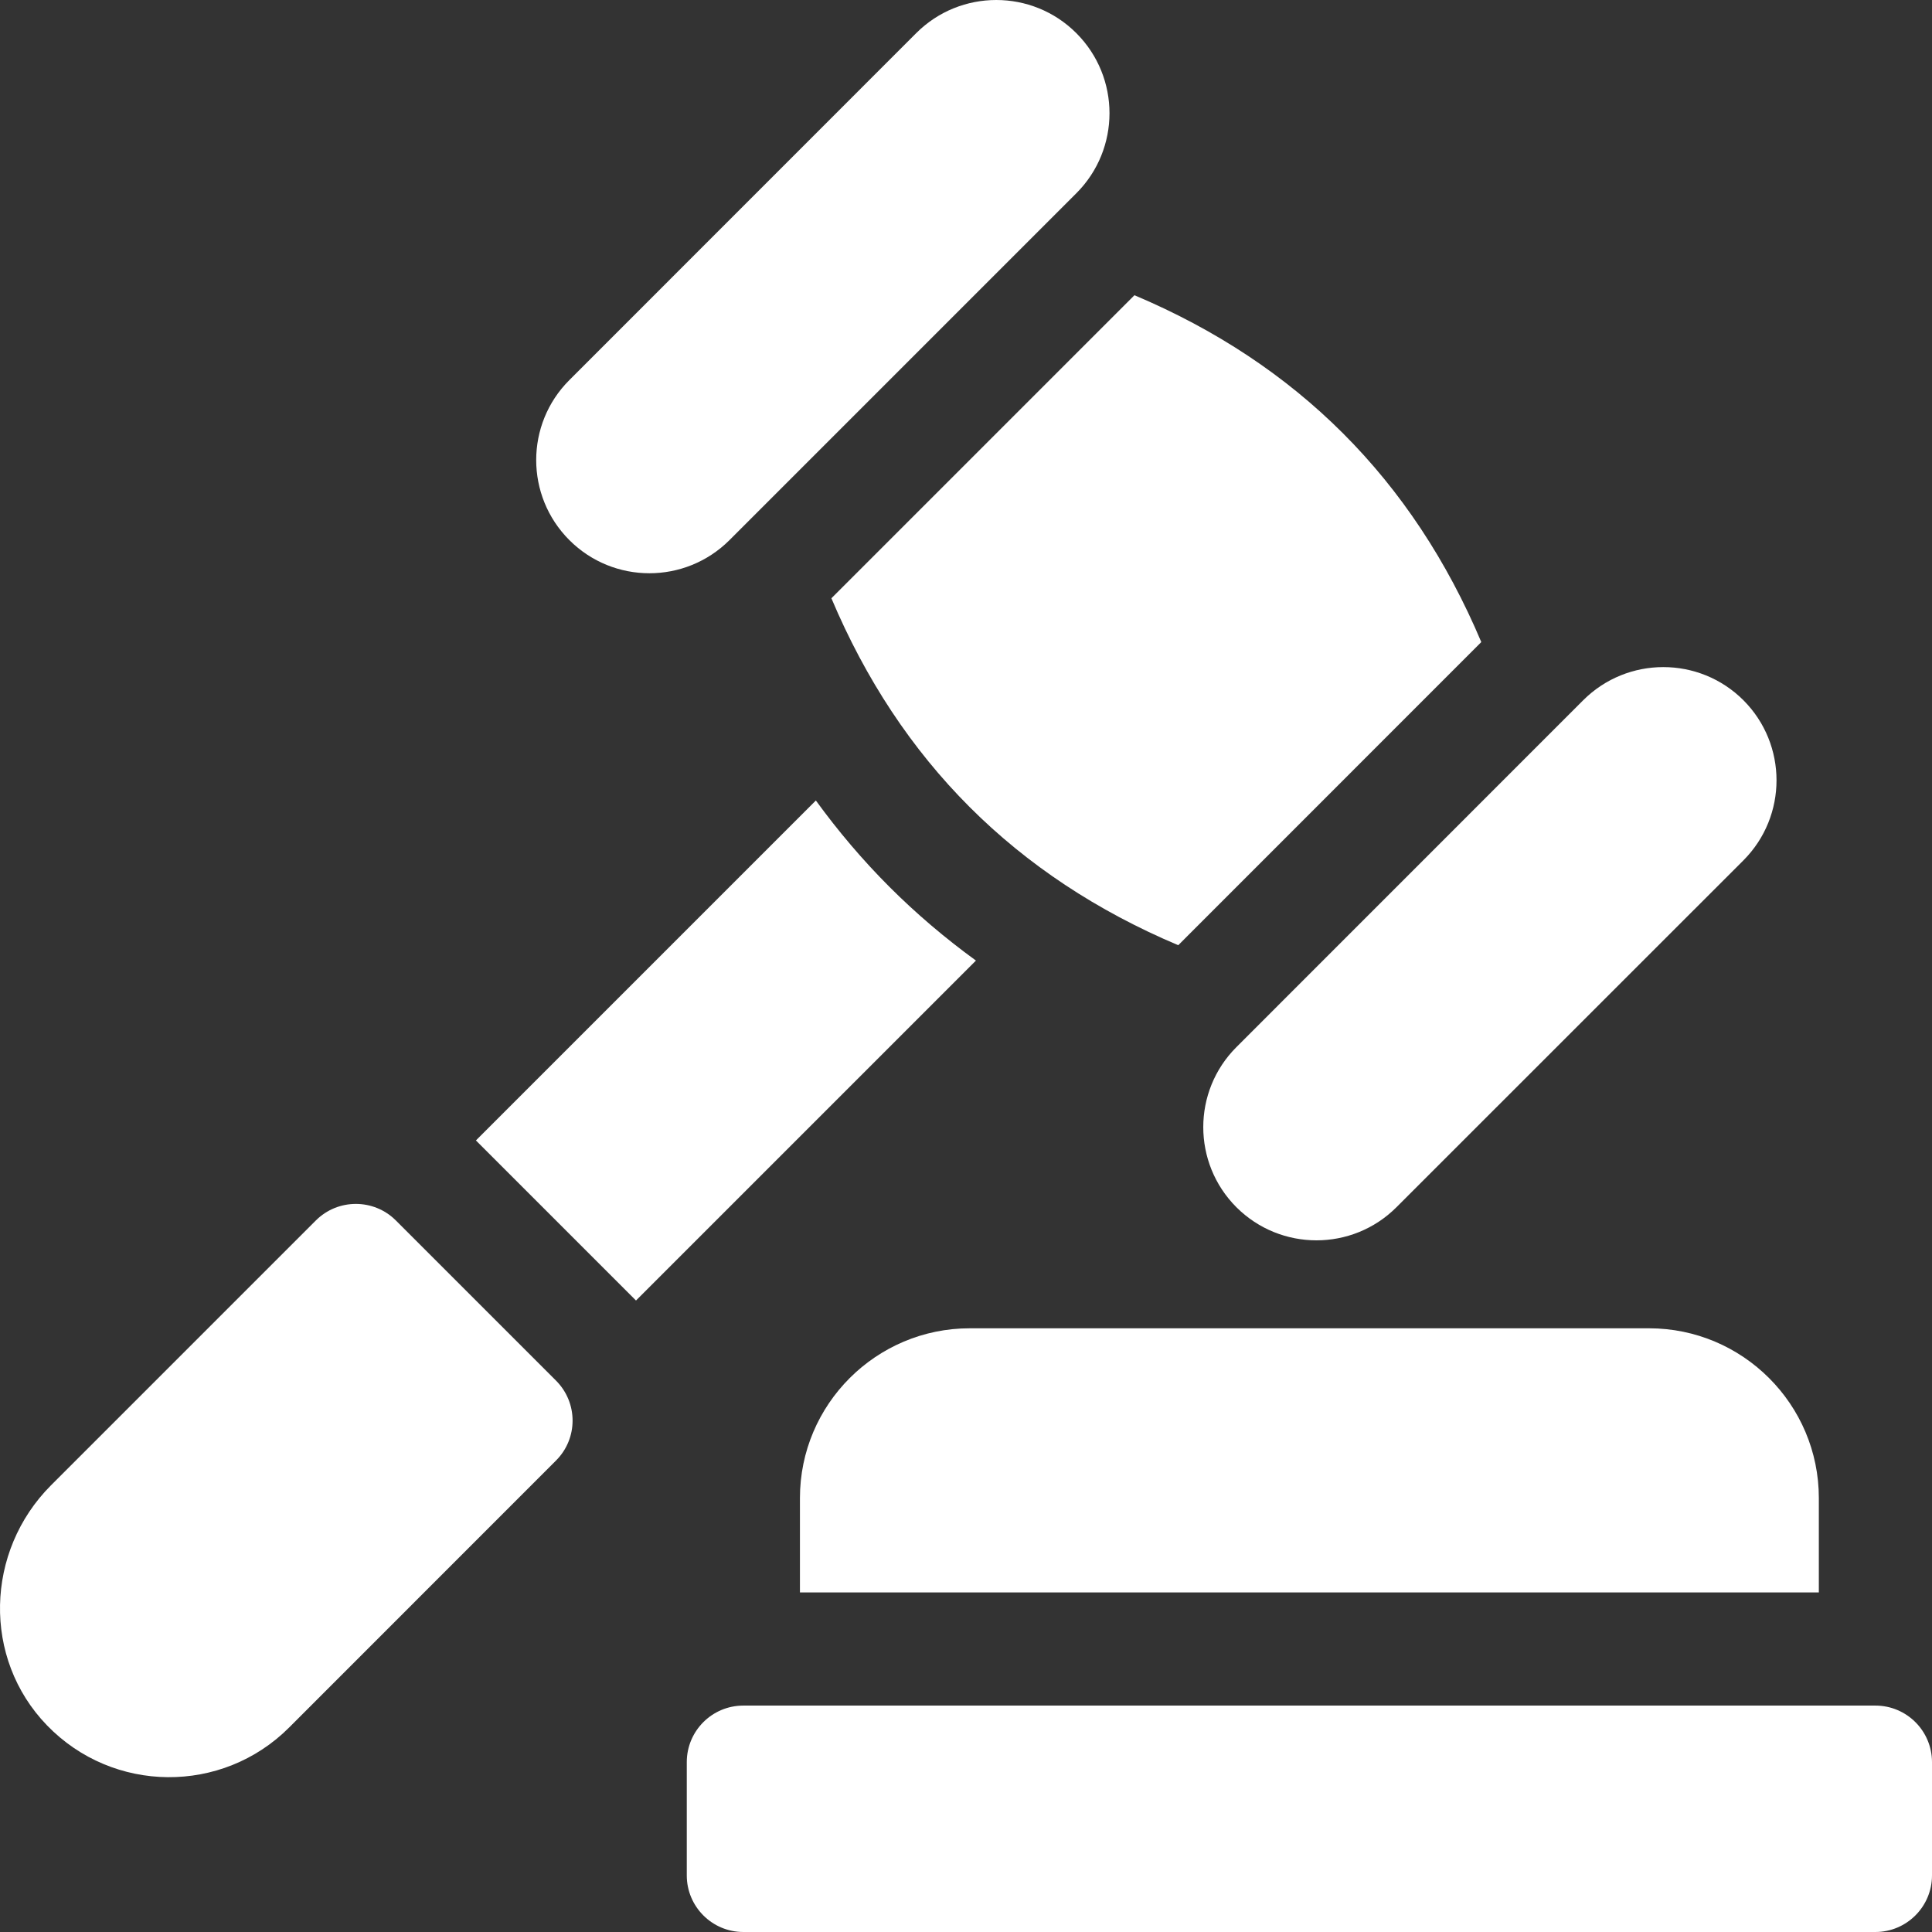
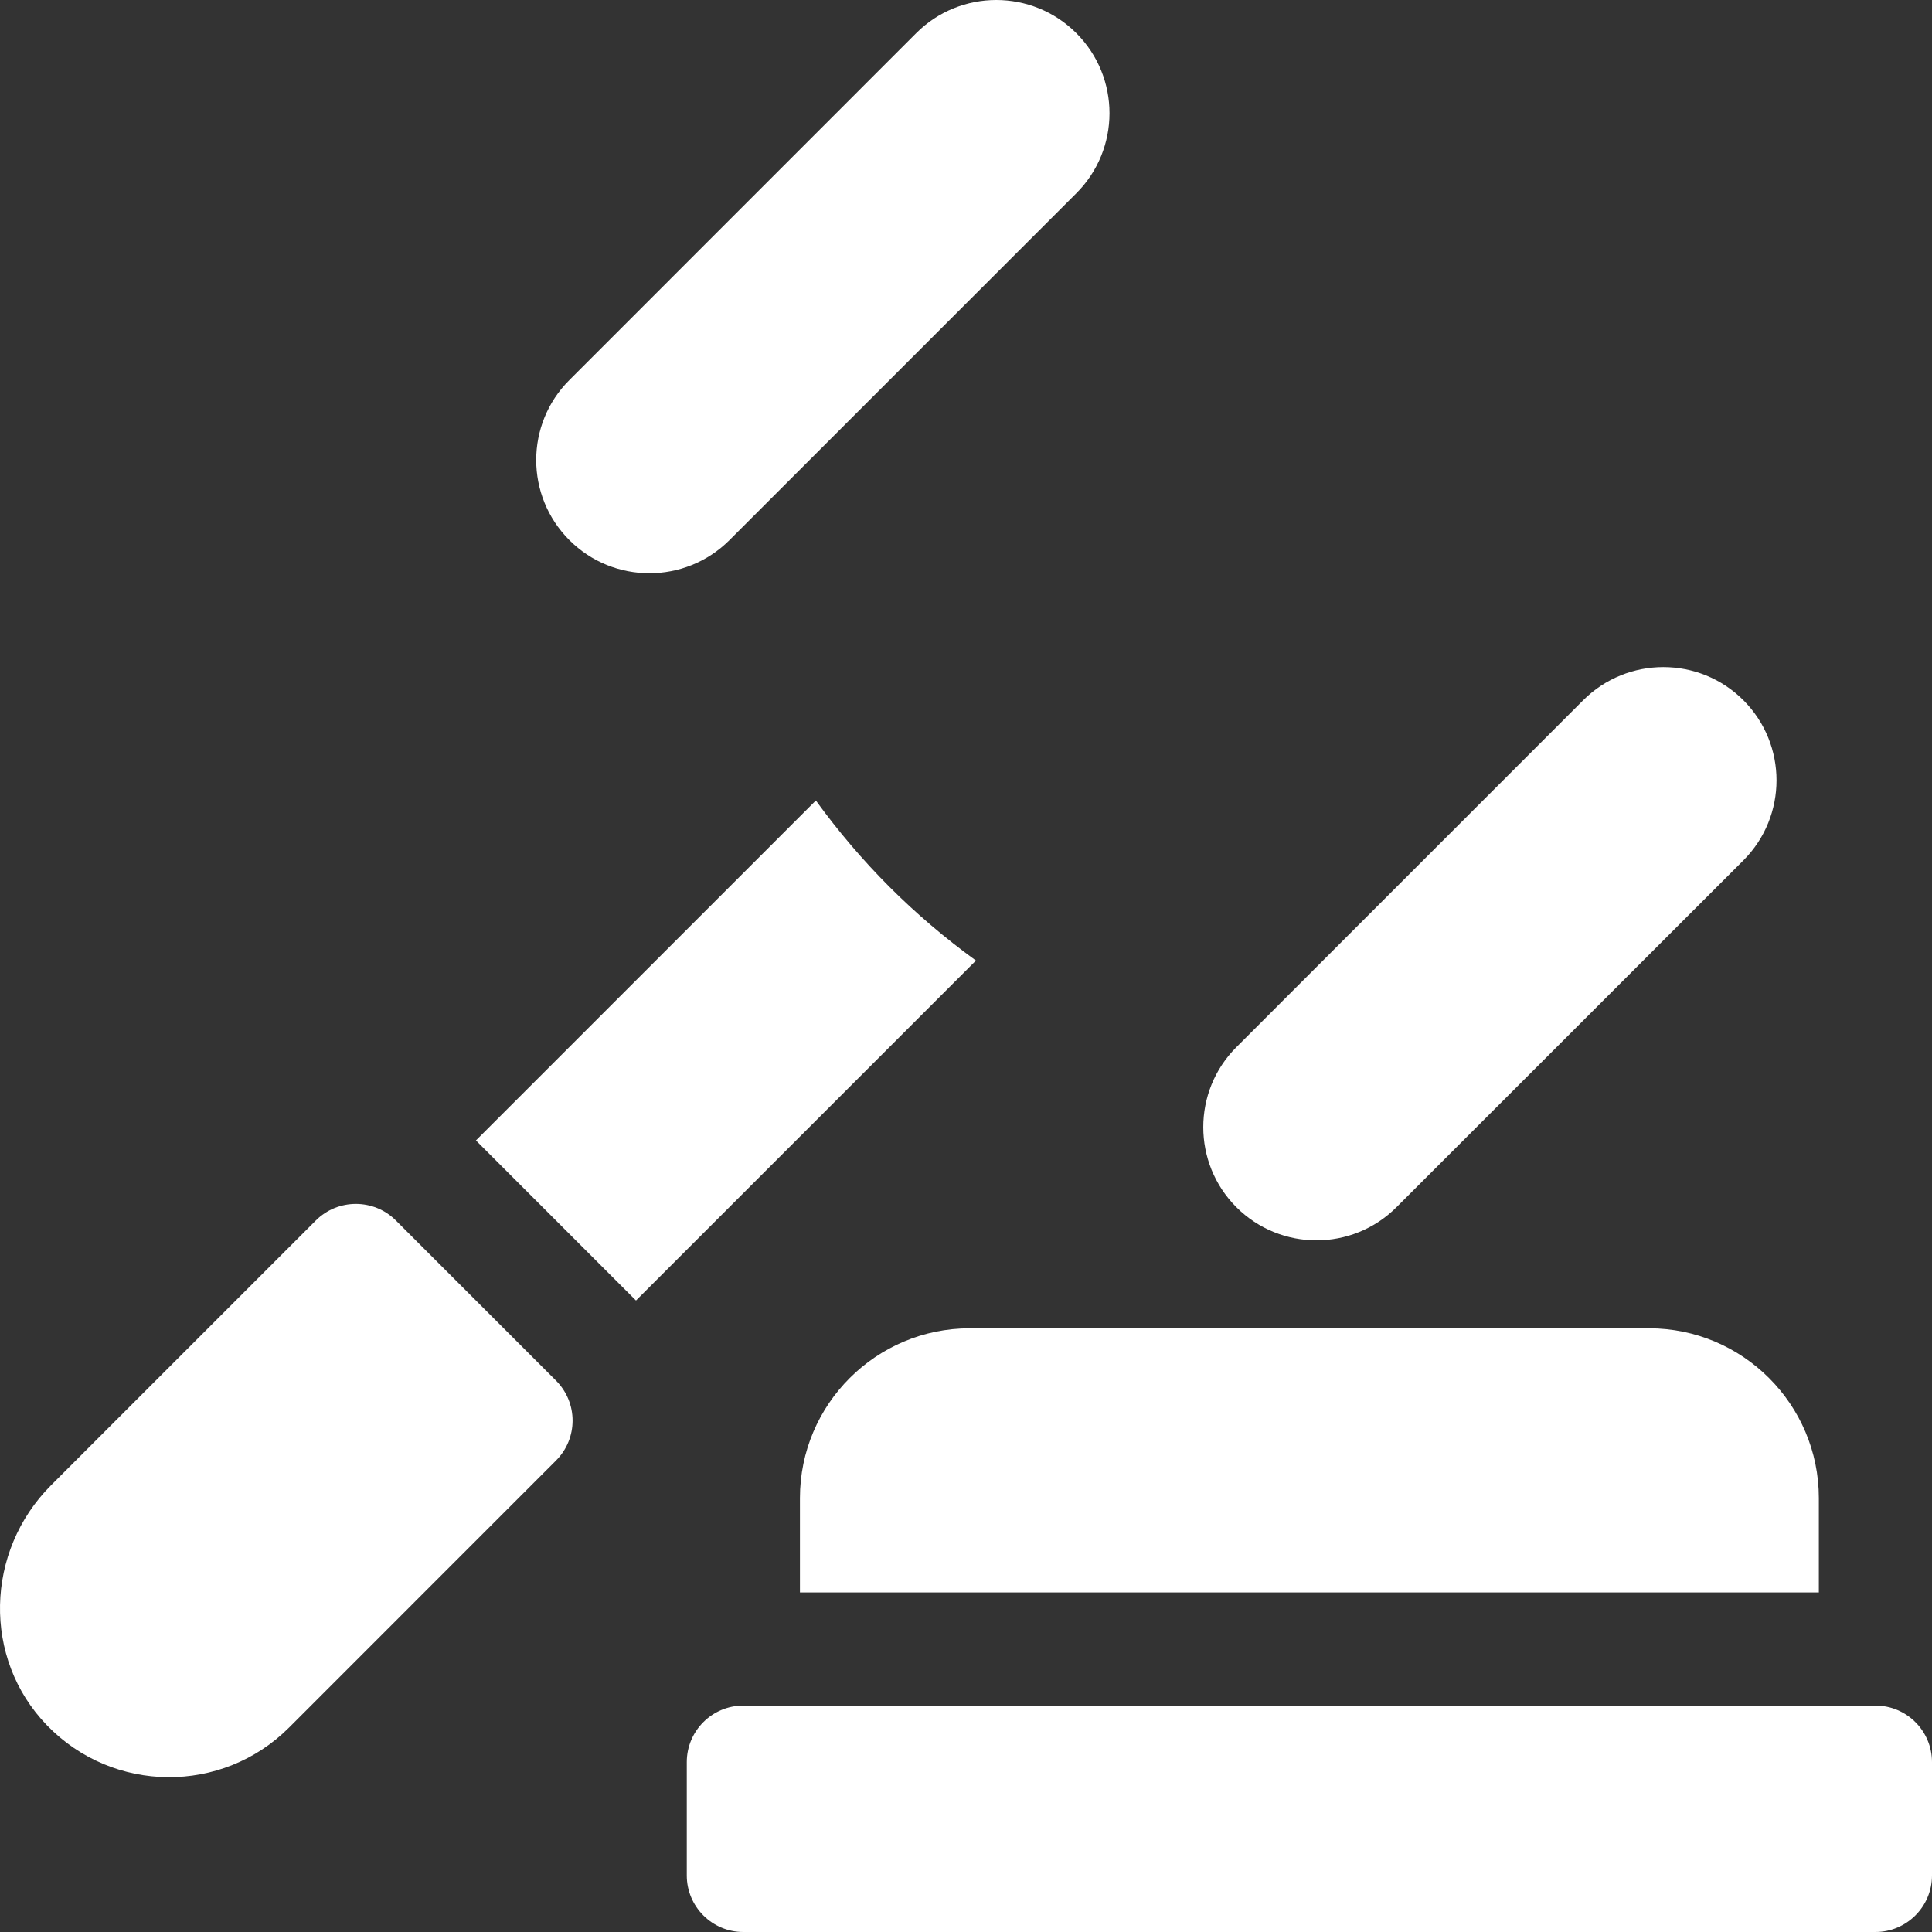
<svg xmlns="http://www.w3.org/2000/svg" width="21" height="21" viewBox="0 0 21 21" fill="none">
  <rect x="0" y="0" width="21" height="21" fill="#333333" stroke="none" />
  <g clip-path="url(#clip0_100_3750)">
    <path d="M13.439 13.122C12.959 12.641 12.959 11.862 13.439 11.382L17.209 7.611C17.69 7.131 18.469 7.131 18.95 7.611C19.43 8.092 19.43 8.871 18.95 9.352L15.179 13.122C14.699 13.602 13.92 13.602 13.439 13.122Z" fill="white" />
    <path d="M6.189 5.871C5.708 5.39 5.708 4.611 6.189 4.131L9.959 0.36C10.439 -0.12 11.219 -0.12 11.699 0.36C12.18 0.841 12.18 1.62 11.699 2.101L7.929 5.871C7.448 6.351 6.669 6.351 6.189 5.871Z" fill="white" />
    <path d="M3.433 13.266L0.554 16.145C-0.161 16.861 -0.193 18.027 0.511 18.754C1.23 19.497 2.415 19.505 3.143 18.777L6.043 15.876C6.284 15.636 6.284 15.247 6.043 15.006L4.303 13.266C4.063 13.026 3.673 13.026 3.433 13.266Z" fill="white" />
-     <path d="M16.101 6.979C15.355 5.212 14.098 3.955 12.331 3.209L9.037 6.503C9.783 8.271 11.04 9.528 12.807 10.274L16.101 6.979Z" fill="white" />
    <path d="M9.669 9.641C9.379 9.351 9.112 9.037 8.868 8.701L5.173 12.396L6.913 14.136L10.608 10.441C10.272 10.197 9.958 9.93 9.669 9.641Z" fill="white" />
    <path d="M19.77 16.283C19.77 15.265 18.942 14.438 17.924 14.438H10.541C9.523 14.438 8.695 15.265 8.695 16.283V17.309H19.77V16.283Z" fill="white" />
    <path d="M7.465 19.154V20.385C7.465 20.724 7.74 21 8.08 21H20.385C20.724 21 21 20.724 21 20.385V19.154C21 18.814 20.724 18.539 20.385 18.539H8.08C7.74 18.539 7.465 18.814 7.465 19.154Z" fill="white" />
  </g>
  <defs>
    <clipPath id="clip0_100_3750">
      <rect width="21" height="21" fill="white" />
    </clipPath>
  </defs>
</svg>